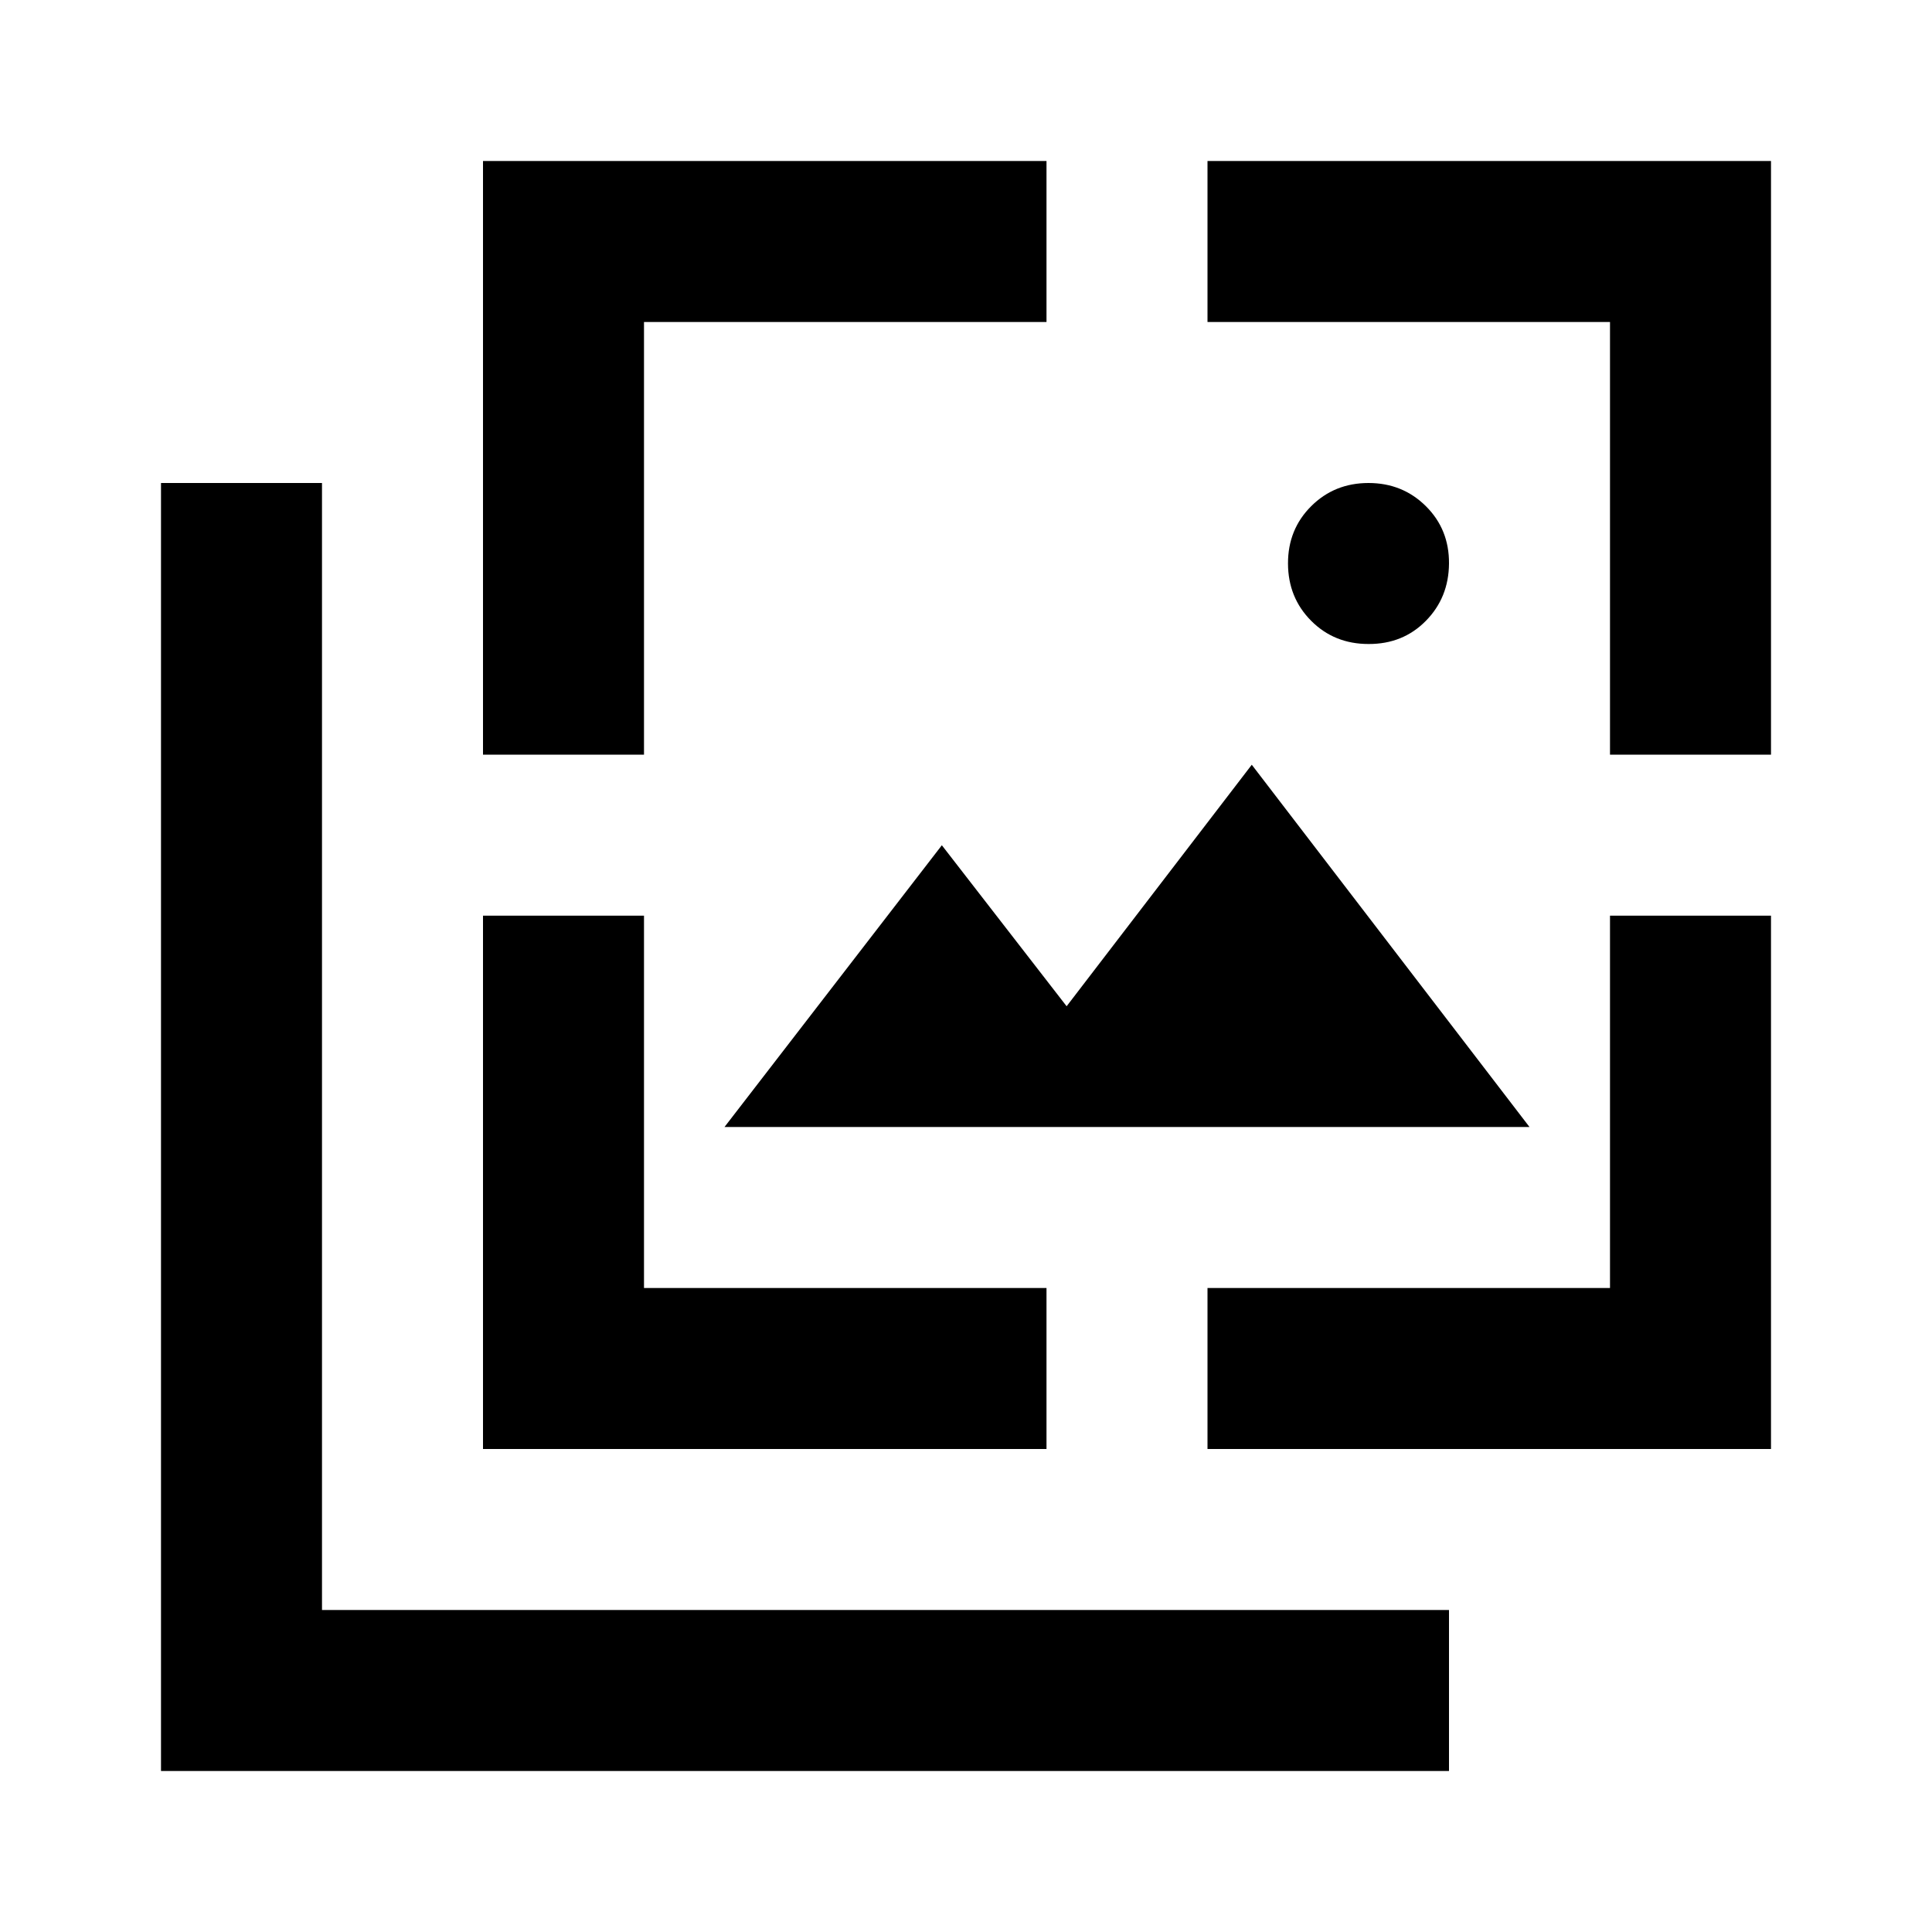
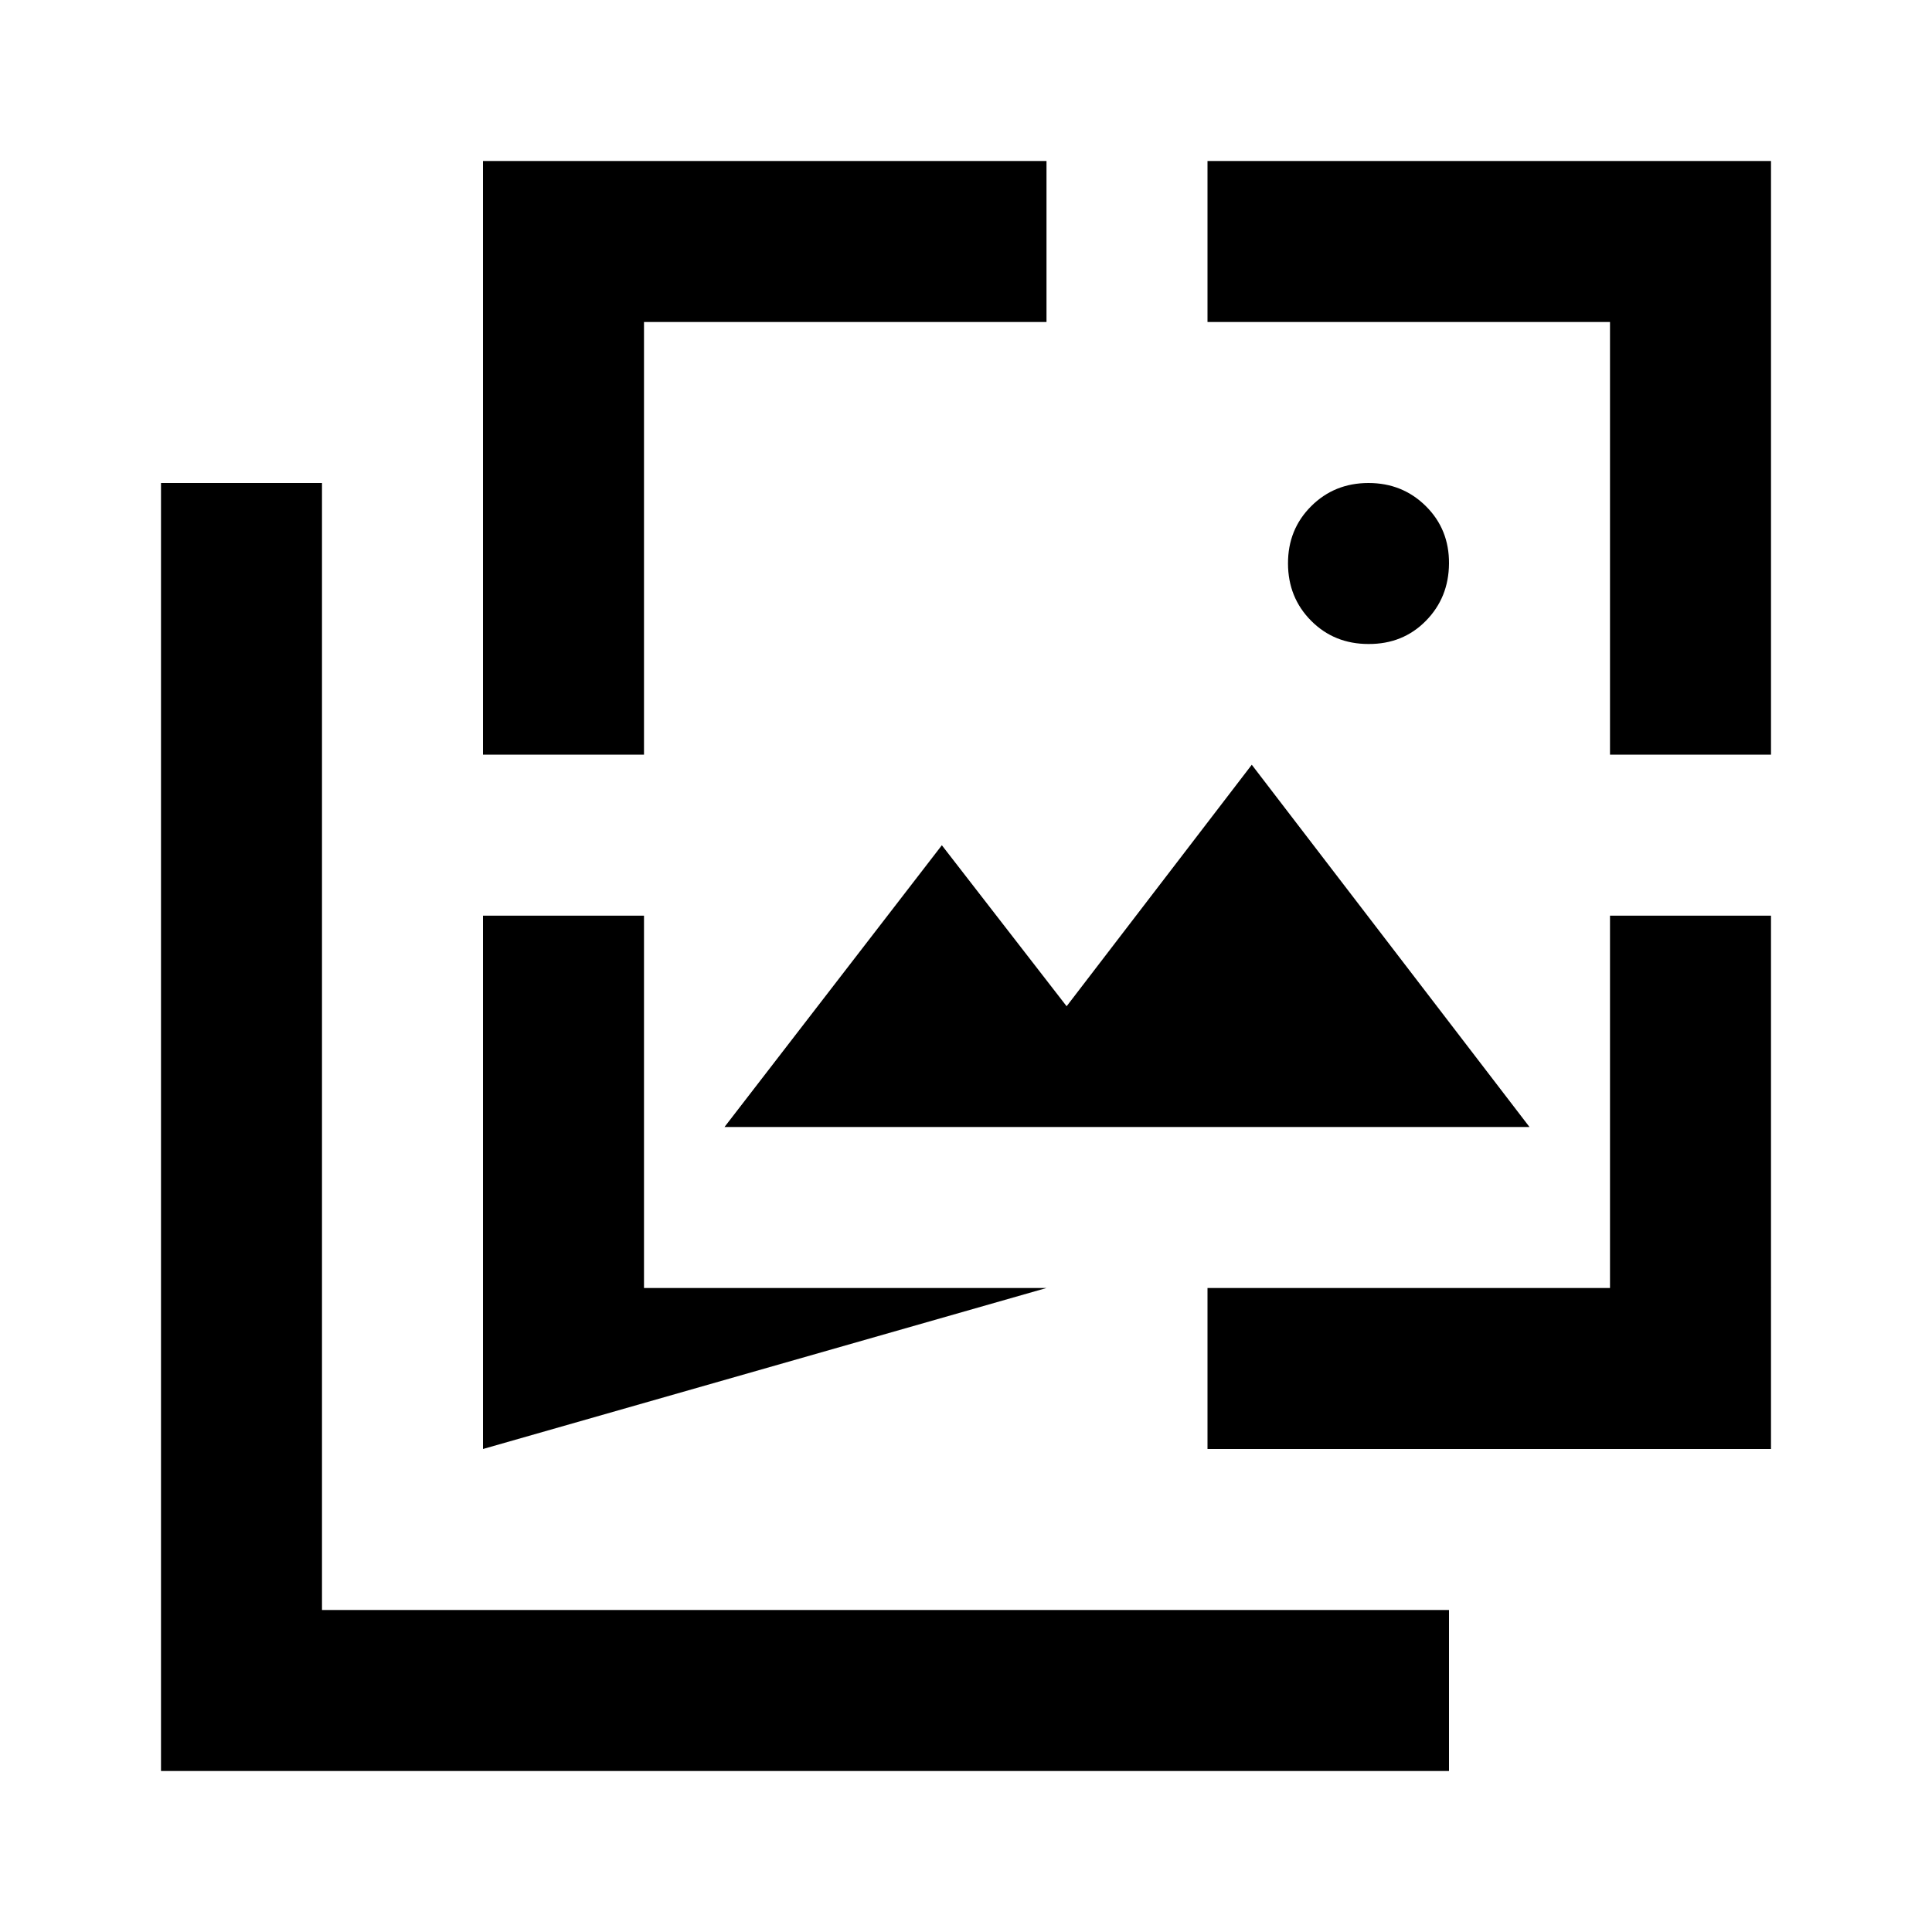
<svg xmlns="http://www.w3.org/2000/svg" width="800" height="800" viewBox="0 0 24 24">
-   <path fill="currentColor" d="M17 8q-.425 0-.712-.288T16 7t.288-.712T17 6t.713.288T18 7t-.288.713T17 8m-8 6l2.7-3.5l1.55 2l2.3-3L19 14zm-7 8V6h2v14h14v2zM6 9.375V2h7v2H8v5.375zM6 18v-6.625h2V16h5v2zm9 0v-2h5v-4.625h2V18zm5-8.625V4h-5V2h7v7.375z" />
+   <path fill="currentColor" d="M17 8q-.425 0-.712-.288T16 7t.288-.712T17 6t.713.288T18 7t-.288.713T17 8m-8 6l2.7-3.5l1.55 2l2.3-3L19 14zm-7 8V6h2v14h14v2zM6 9.375V2h7v2H8v5.375zM6 18v-6.625h2V16h5zm9 0v-2h5v-4.625h2V18zm5-8.625V4h-5V2h7v7.375z" />
</svg>